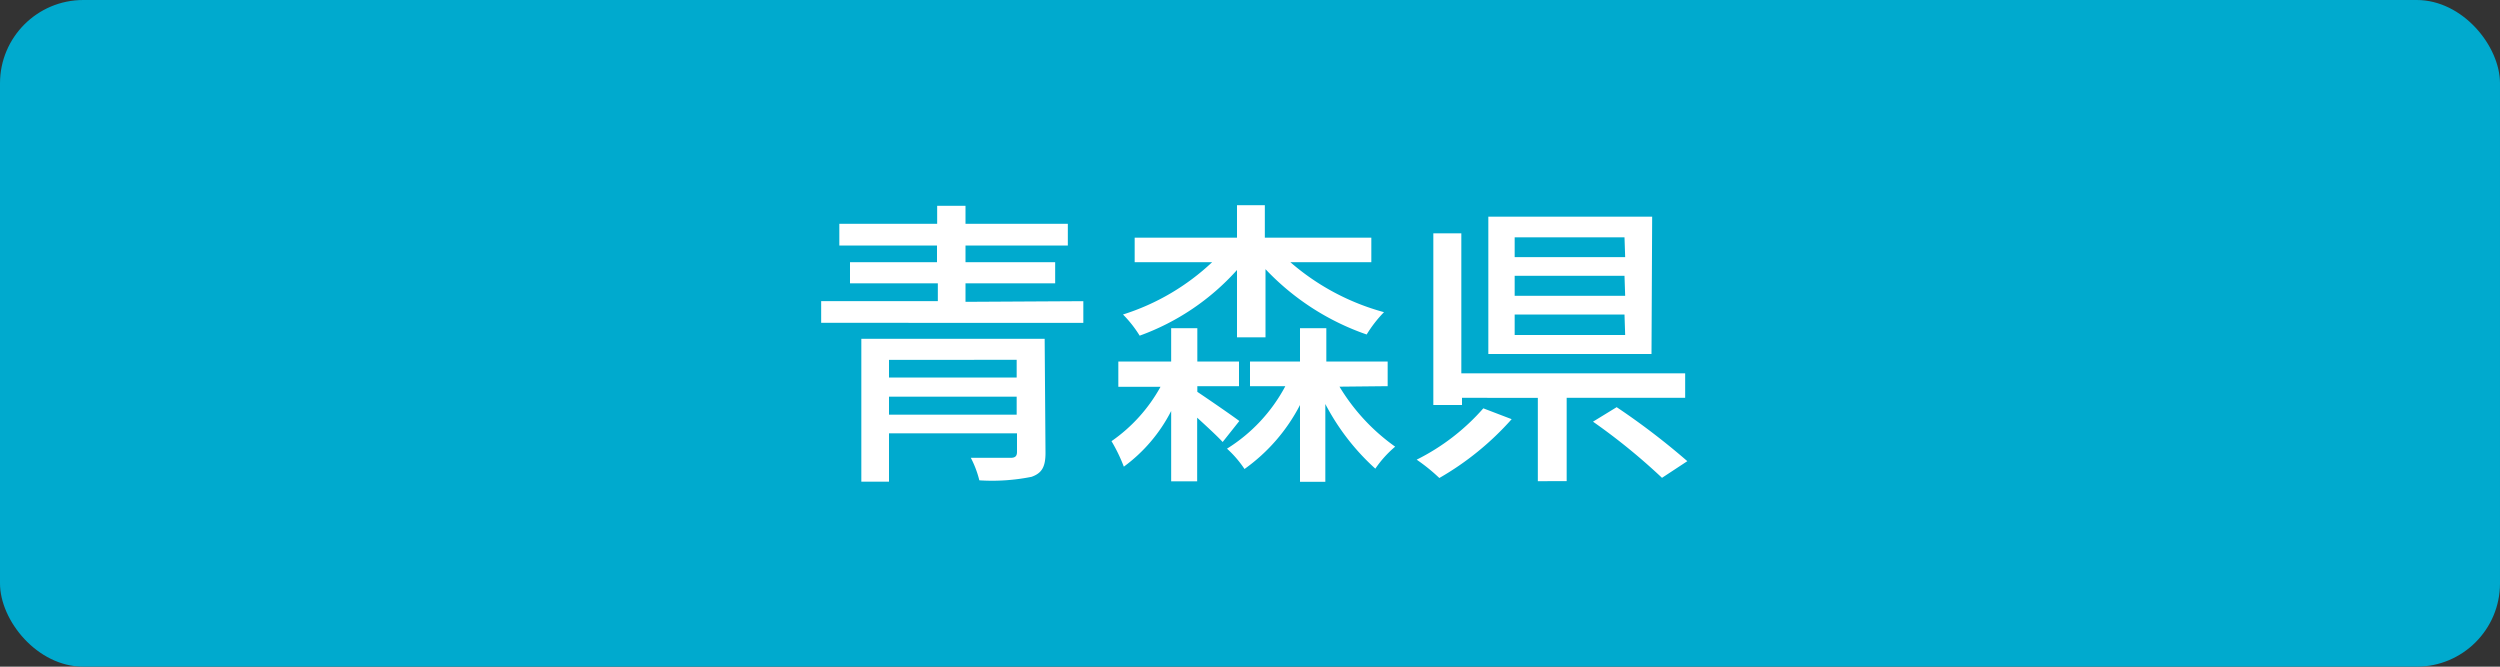
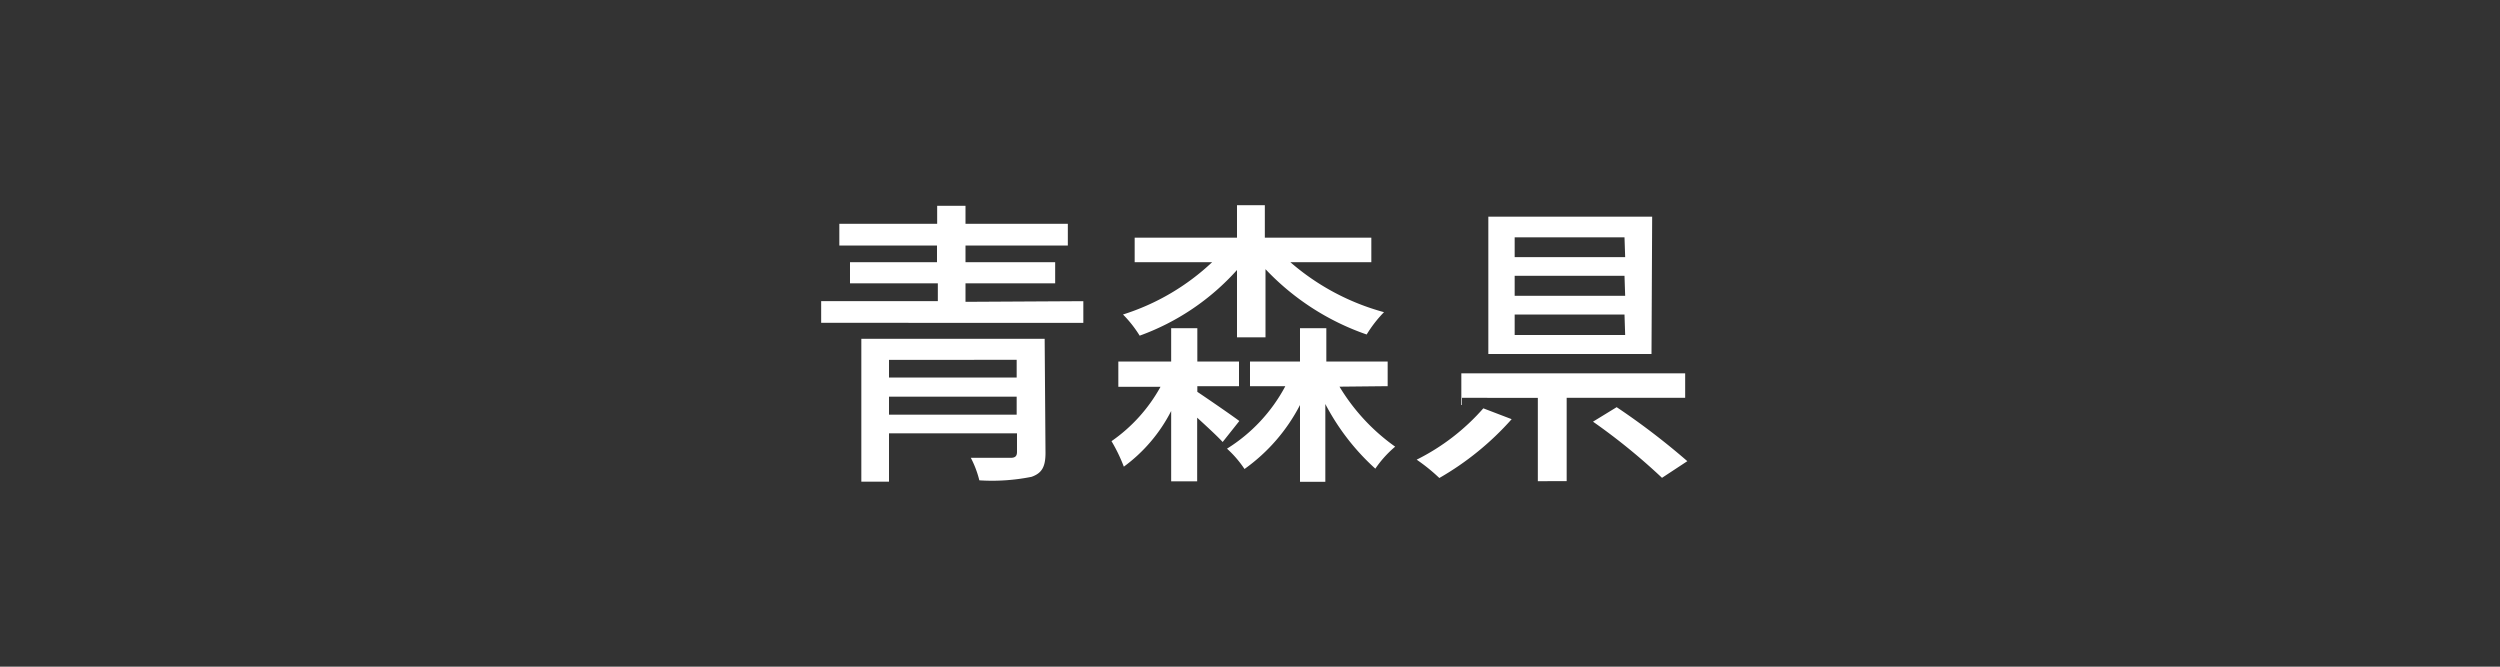
<svg xmlns="http://www.w3.org/2000/svg" width="150" height="40" viewBox="0 0 150 40">
  <rect x="0" y="0" width="150" height="40" fill="#333333" stroke="none" />
  <g>
-     <rect width="150" height="40" rx="5" style="fill: #00aace" />
    <g>
      <path d="M65,18.07v1.3H49.27v-1.3h7V17H51V15.73h5.22v-1H50.36v-1.3h5.87V12.35h1.7v1.08h6.14v1.3H57.93v1h5.38V17H57.93v1.11Zm-2.27,9.1c0,.83-.21,1.22-.84,1.44a12,12,0,0,1-3.13.21,6,6,0,0,0-.51-1.35c1,0,2.11,0,2.38,0s.39-.09.39-.36V26H53.34V28.9H51.68V20.33h11Zm-9.39-5.58v1.06H61V21.59ZM61,24.88V23.8H53.34v1.08Z" style="fill: #fff" />
      <path d="M71.84,23.51c.7.47,2.14,1.46,2.52,1.75l-1,1.26c-.31-.34-.94-.92-1.53-1.46v3.82H70.27V24.66A9.48,9.48,0,0,1,67.43,28a9.77,9.77,0,0,0-.74-1.53,9.6,9.6,0,0,0,2.94-3.26H67.1V21.69h3.17v-2h1.57v2h2.5v1.48h-2.5Zm2.38-7.31a14.42,14.42,0,0,1-5.84,3.94,7.12,7.12,0,0,0-1-1.27,13.89,13.89,0,0,0,5.35-3.14H68.08V14.26h6.14V12.31h1.67v1.95h6.39v1.47H77.42a14.26,14.26,0,0,0,5.62,3A7.49,7.49,0,0,0,82,20.07a15.16,15.16,0,0,1-6.07-3.92v4.09H74.22Zm6.15,7a12,12,0,0,0,3.34,3.6,6.56,6.56,0,0,0-1.19,1.32,13.86,13.86,0,0,1-3-3.88v4.67H78V24.3a10.79,10.79,0,0,1-3.33,3.84,6.5,6.5,0,0,0-1.05-1.22,9.86,9.86,0,0,0,3.5-3.75H75V21.69h3v-2h1.58v2h3.68v1.48Z" style="fill: #fff" />
-       <path d="M90.7,25.15a17.33,17.33,0,0,1-4.34,3.53A11,11,0,0,0,85,27.58,13.07,13.07,0,0,0,89,24.5ZM94,23.87v5H92.27v-5H87.72v.43H86V14h1.68V22.4h13.43v1.47Zm5.09-2.63H89.3V13h9.83Zm-1.62-7H90.88v1.19h6.63Zm0,2.31H90.88v1.2h6.63Zm0,2.32H90.88v1.23h6.63ZM97,24.43a42.92,42.92,0,0,1,4.24,3.24l-1.52,1a37,37,0,0,0-4.14-3.37Z" style="fill: #fff" />
+       <path d="M90.7,25.15a17.33,17.33,0,0,1-4.34,3.53A11,11,0,0,0,85,27.58,13.07,13.07,0,0,0,89,24.5ZM94,23.87v5H92.27v-5H87.72v.43H86h1.68V22.4h13.43v1.47Zm5.09-2.63H89.3V13h9.83Zm-1.62-7H90.88v1.19h6.63Zm0,2.31H90.88v1.2h6.63Zm0,2.32H90.88v1.23h6.63ZM97,24.43a42.92,42.92,0,0,1,4.24,3.24l-1.52,1a37,37,0,0,0-4.14-3.37Z" style="fill: #fff" />
    </g>
  </g>
</svg>